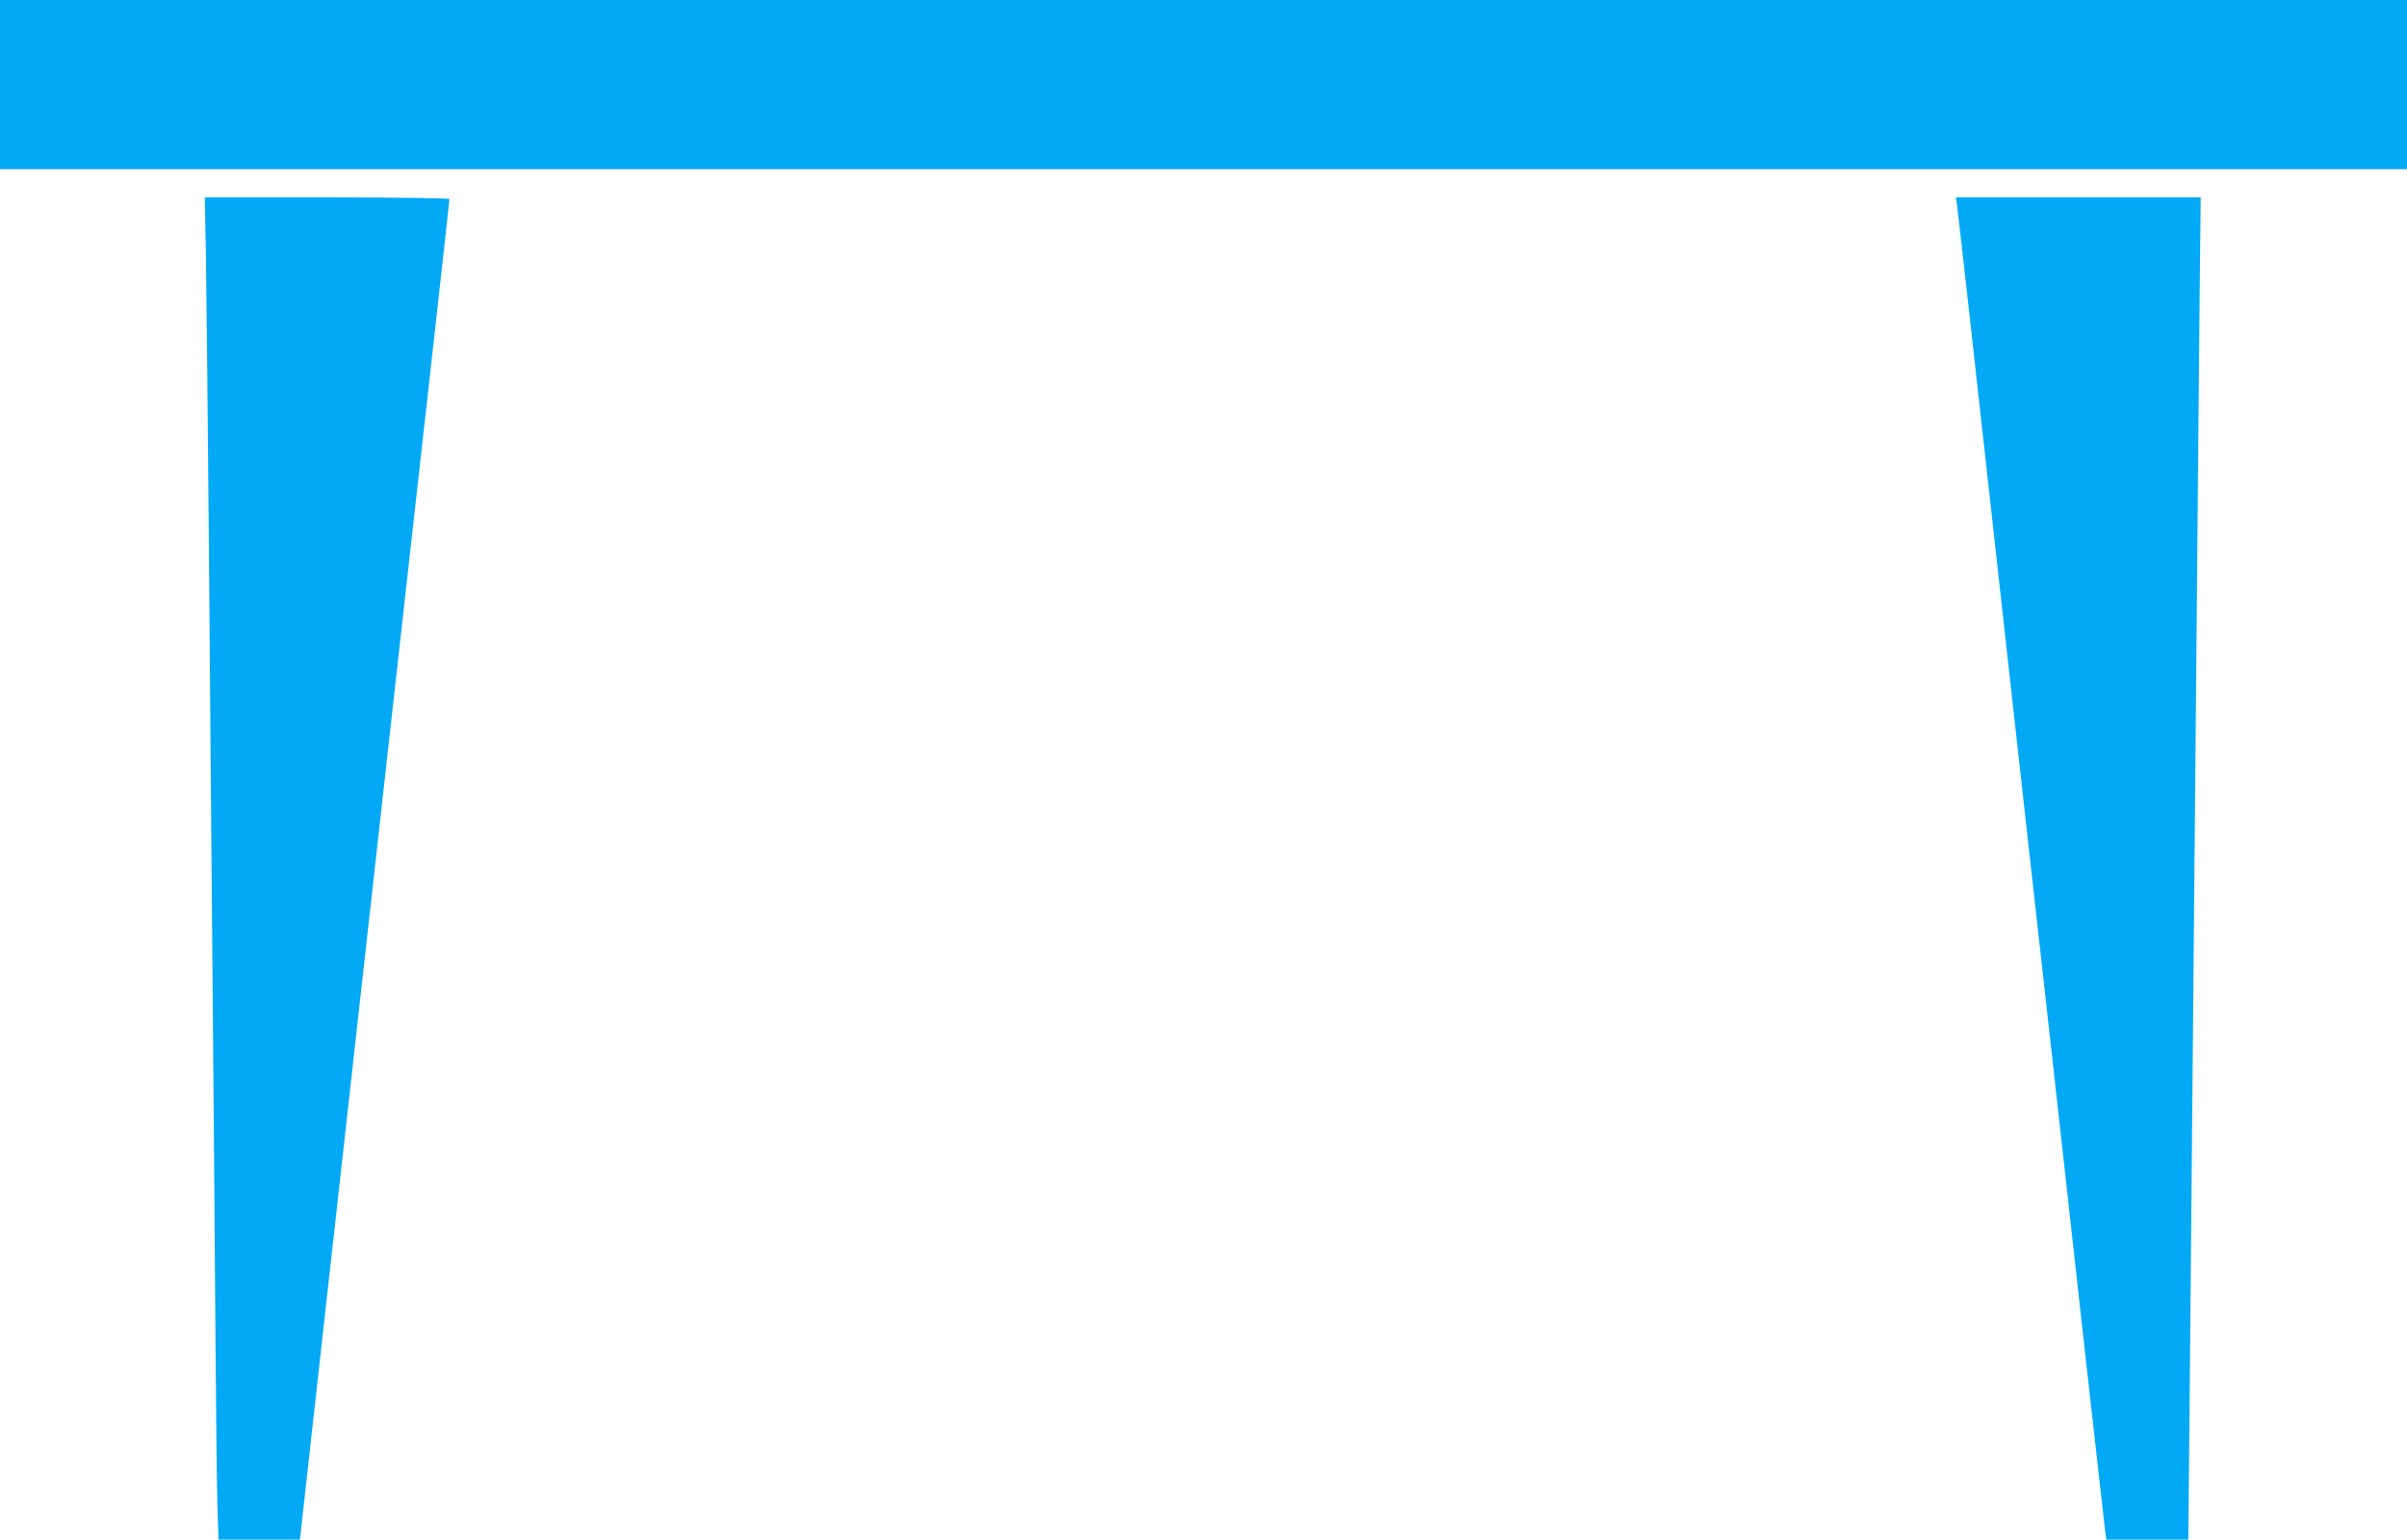
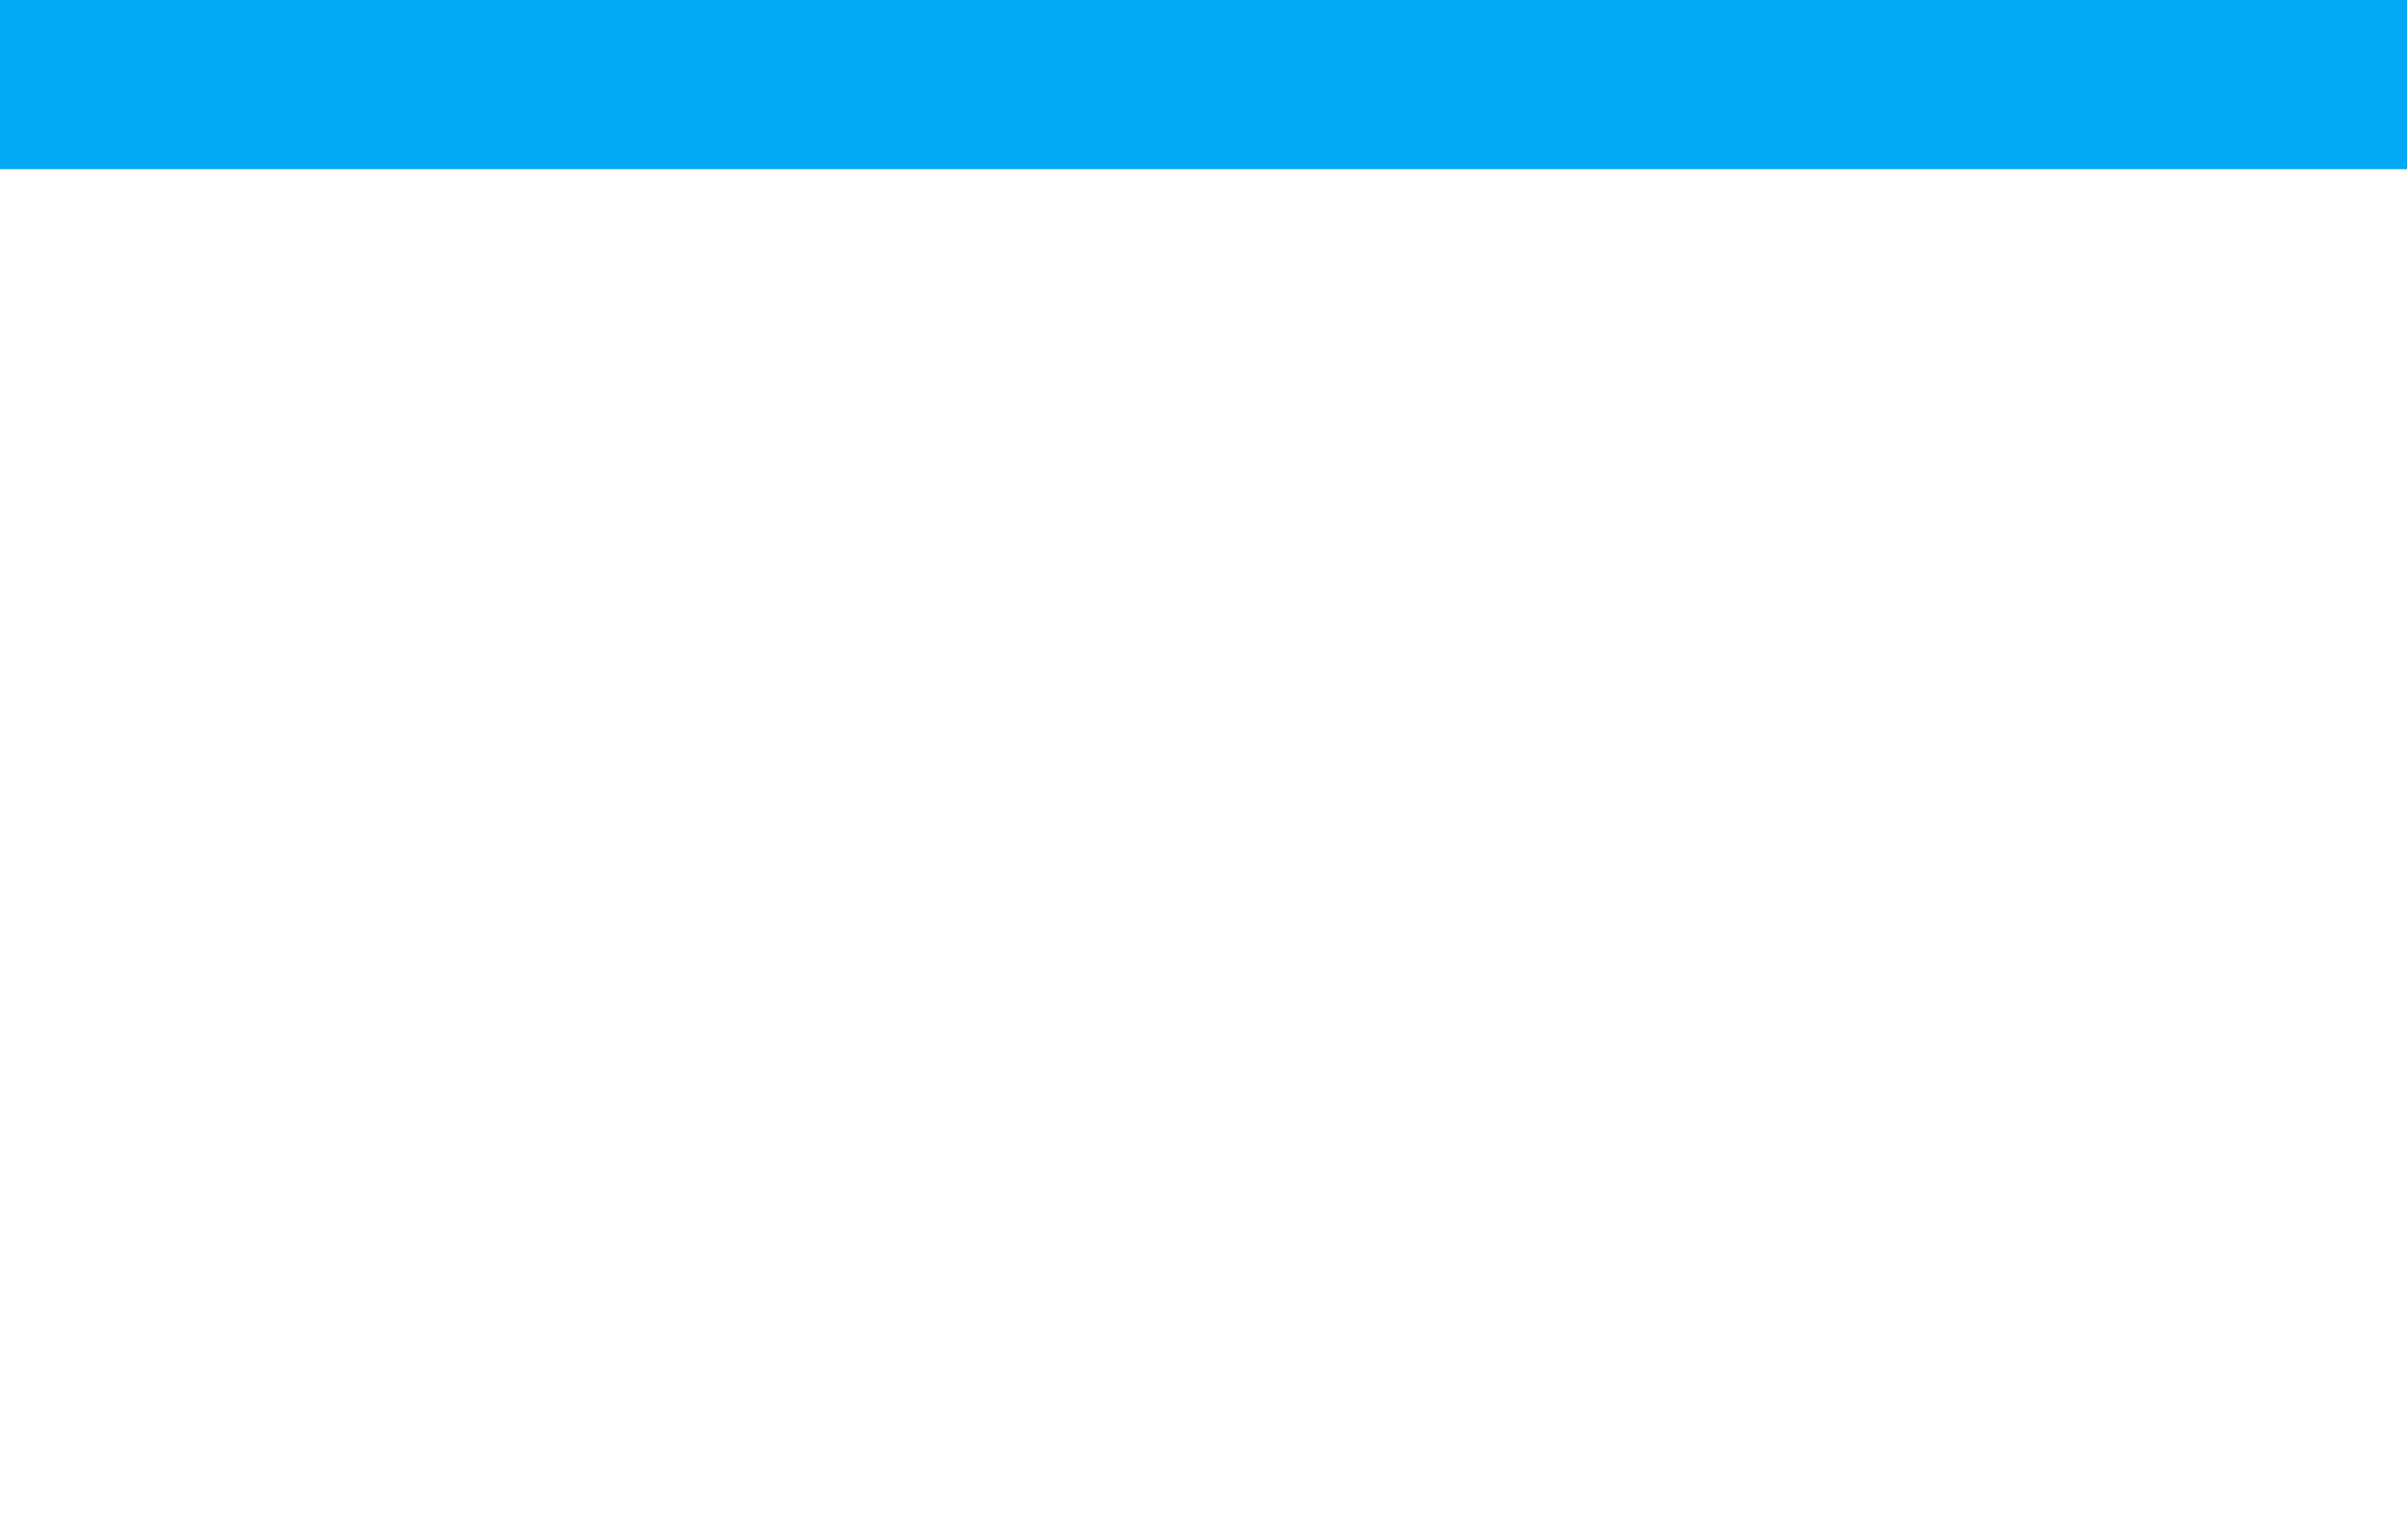
<svg xmlns="http://www.w3.org/2000/svg" version="1.0" width="1280pt" height="819pt" viewBox="0 0 1280 819" preserveAspectRatio="xMidYMid meet">
  <g transform="translate(0,819) scale(0.1,-0.1)" fill="#03a9f4" stroke="none">
    <path d="M0 7740 l0 -450 6400 0 6400 0 0 450 0 450 -6400 0 -6400 0 0 -450z" />
-     <path d="M1095 6833 c3 -170 10 -868 16 -1553 5 -685 14 -1704 19 -2265 5 -561 12 -1387 15 -1835 3 -448 8 -897 11 -997 l6 -183 217 0 216 0 92 828 c305 2736 581 5205 638 5711 36 321 65 588 65 592 0 5 -288 9 -650 9 l-651 0 6 -307z" />
-     <path d="M10405 7113 c3 -16 34 -291 70 -613 36 -322 168 -1512 294 -2645 127 -1133 273 -2445 325 -2915 53 -470 98 -874 101 -897 l6 -43 218 0 218 0 7 727 c9 965 24 2620 36 3988 5 611 13 1406 16 1768 l7 657 -651 0 -651 0 4 -27z" />
  </g>
</svg>